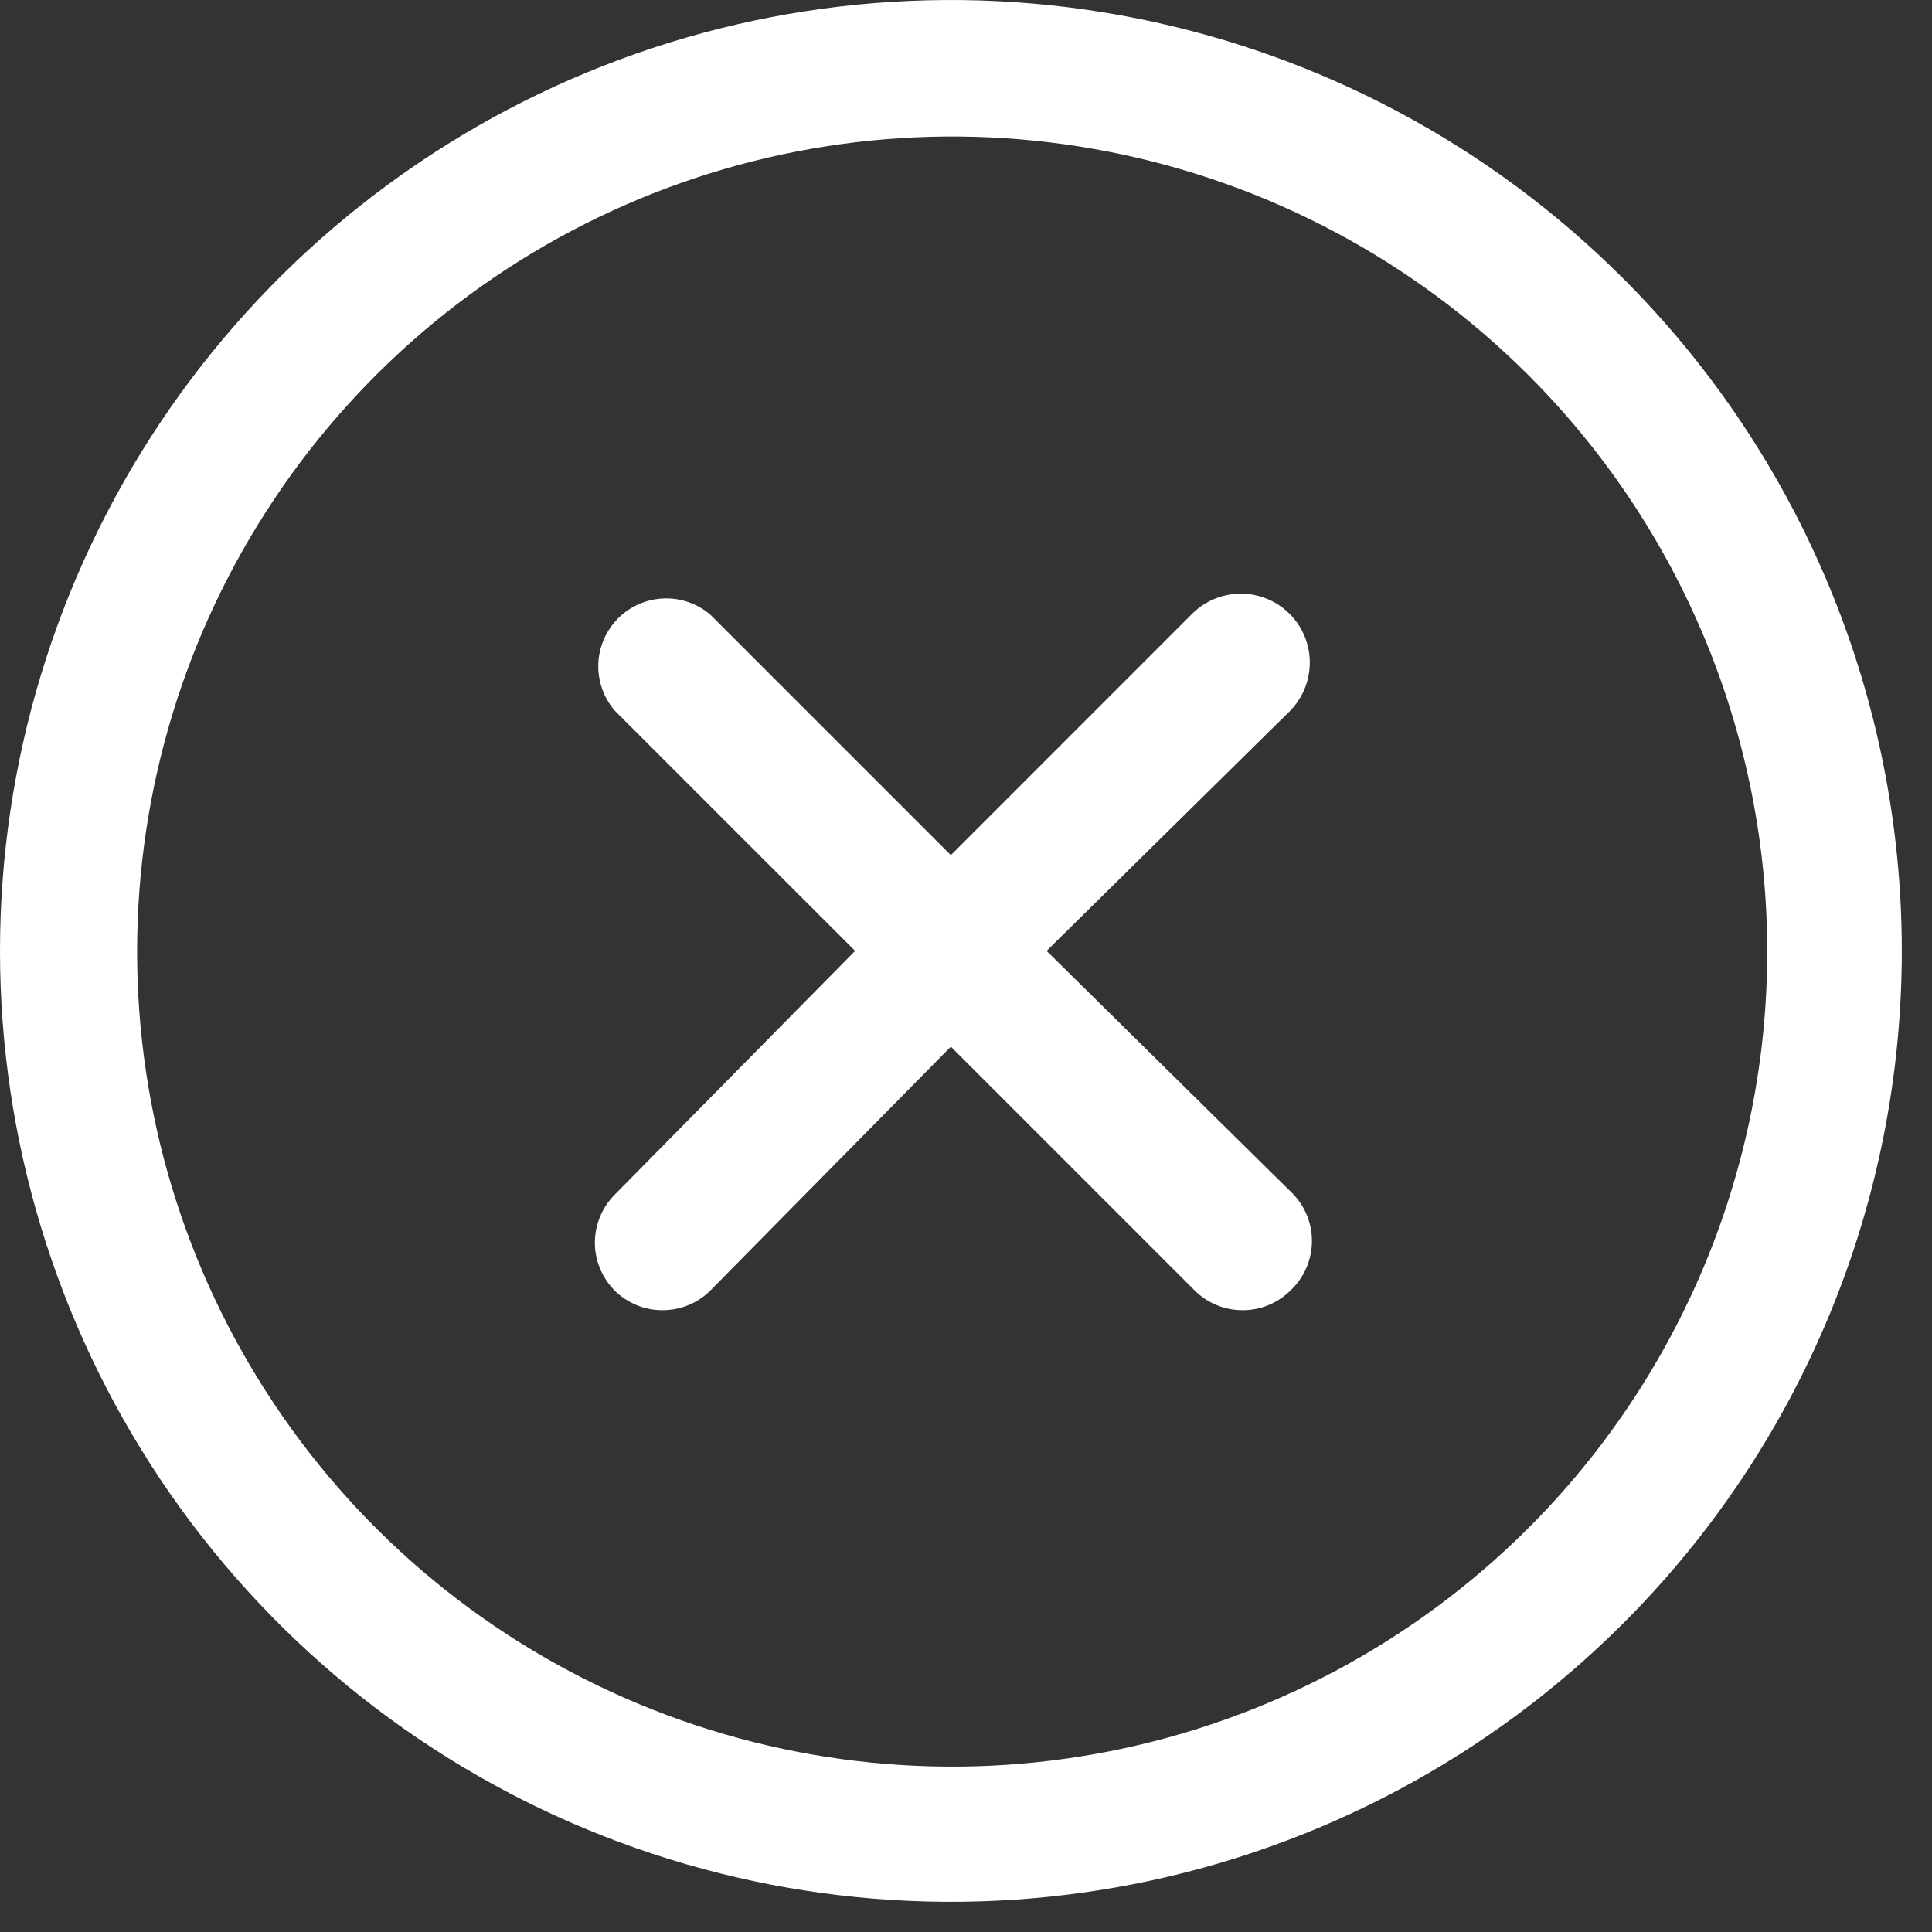
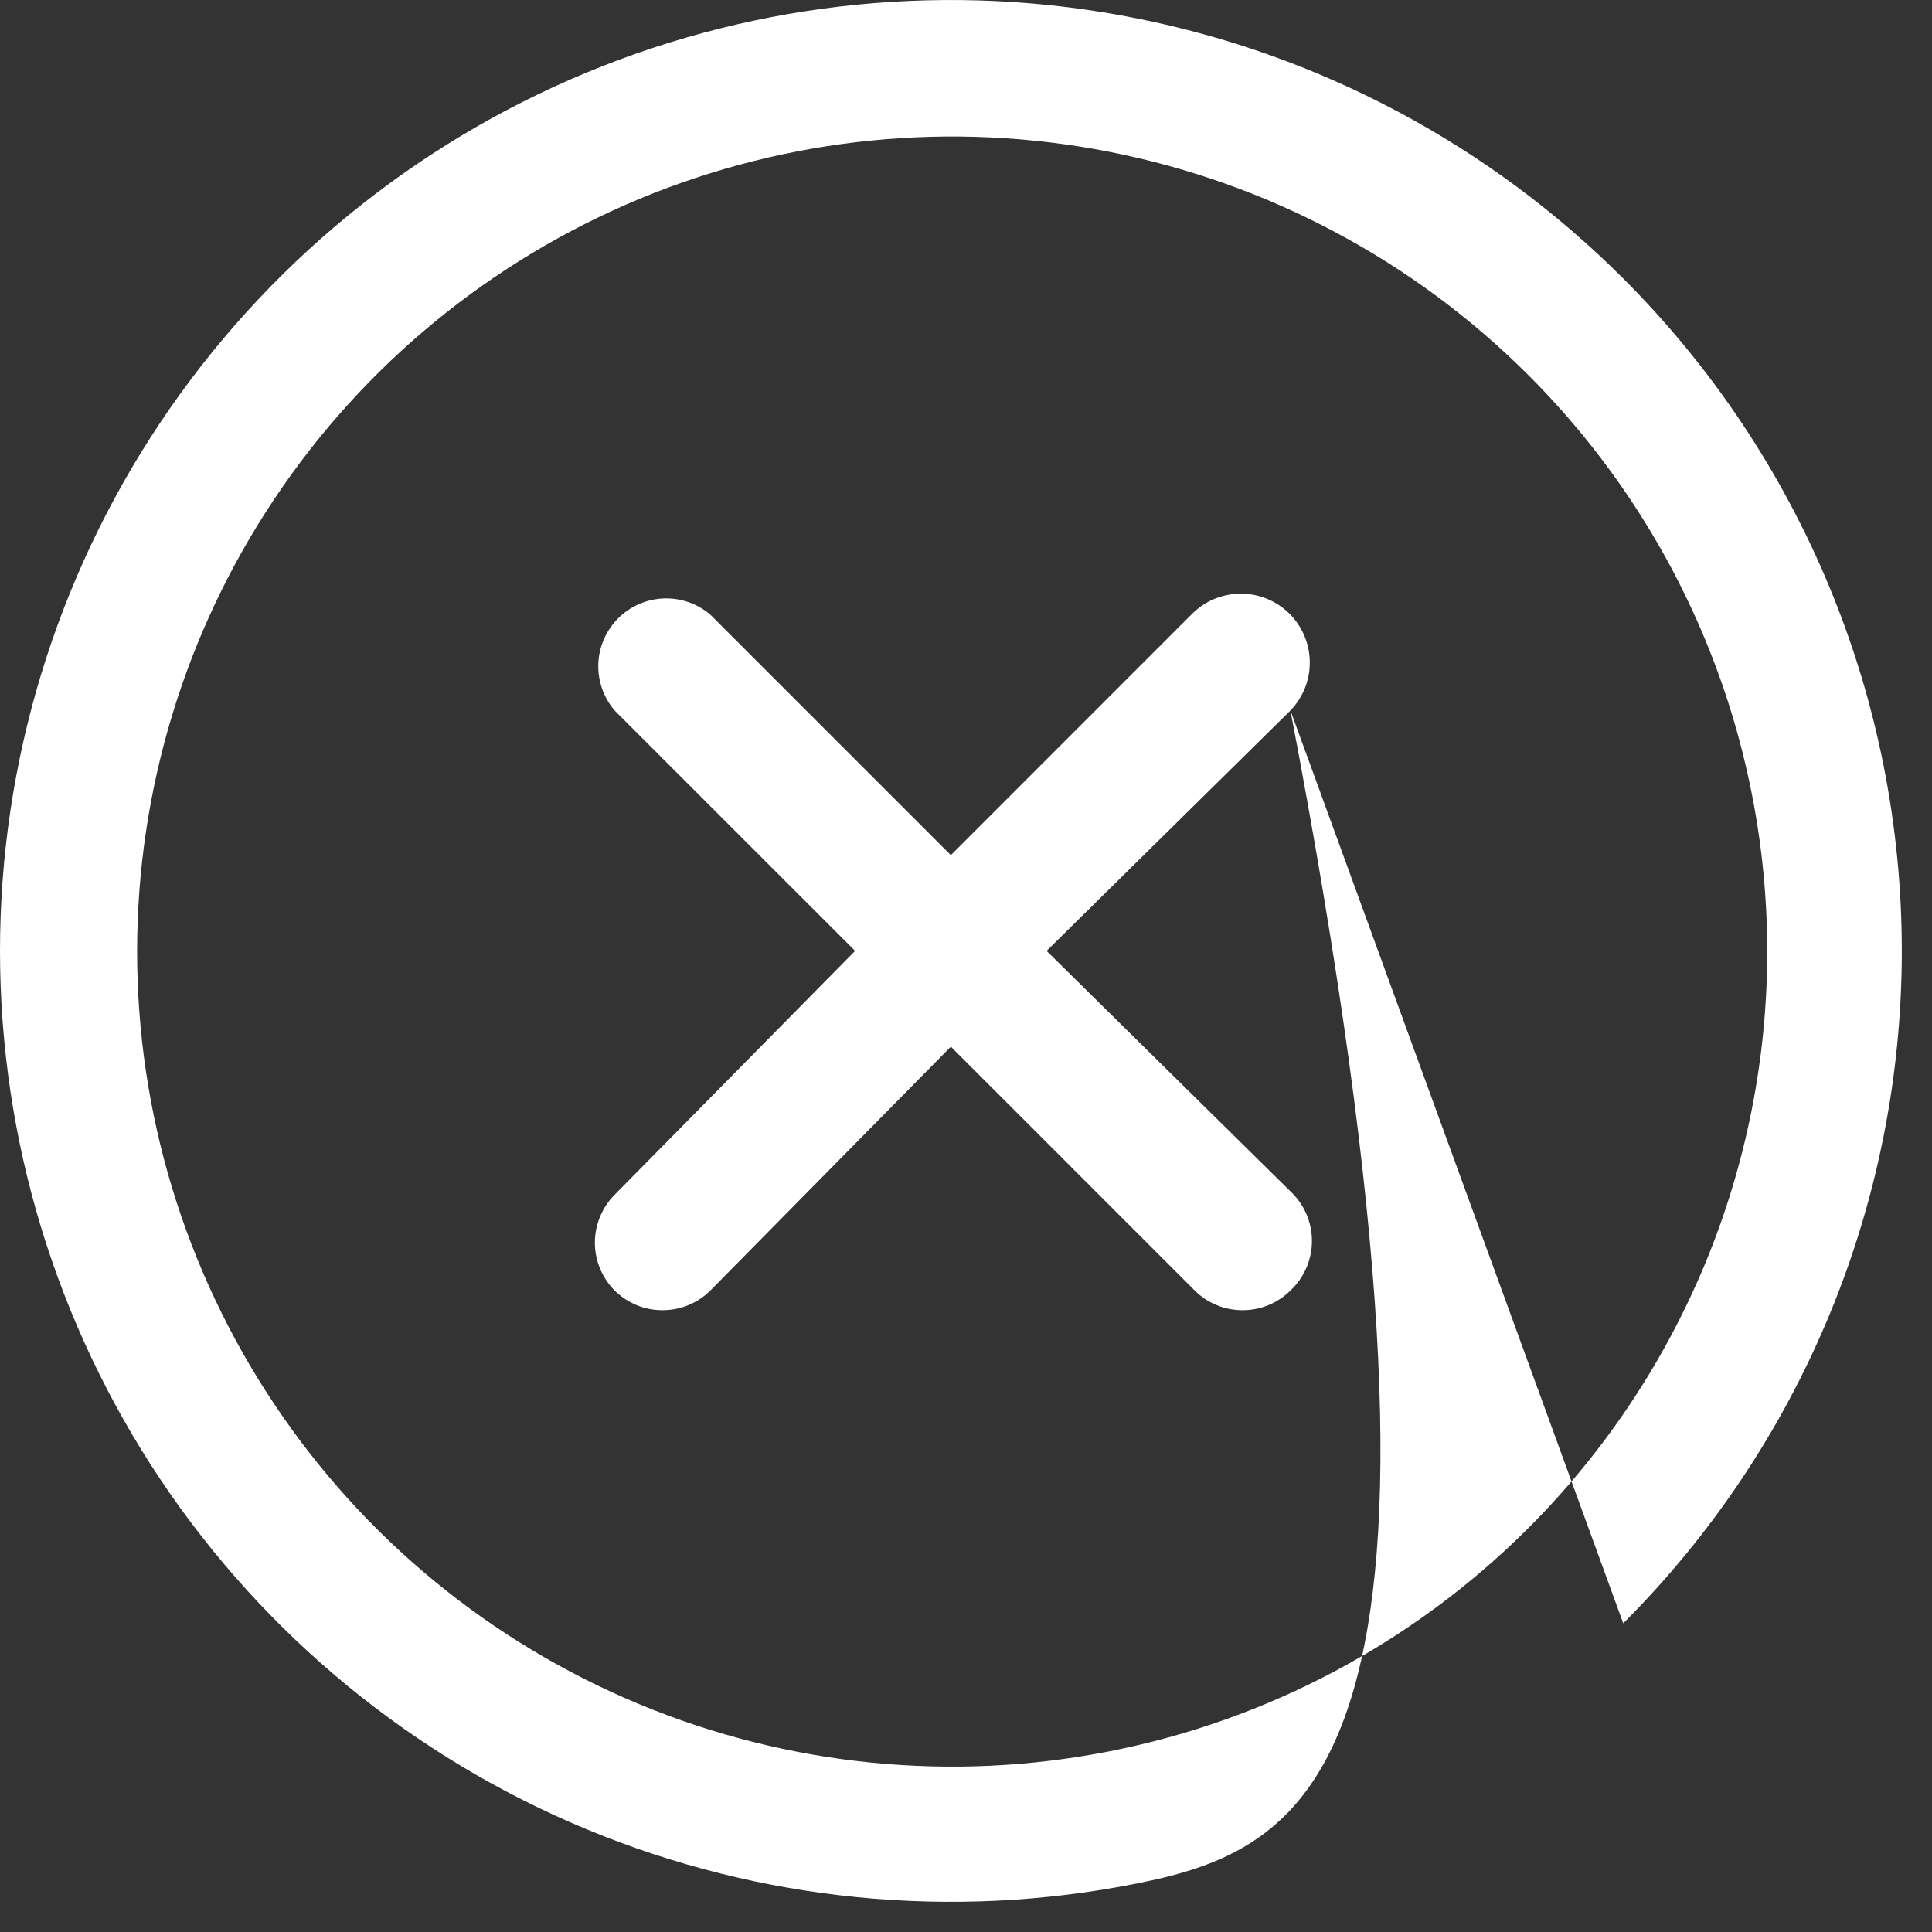
<svg xmlns="http://www.w3.org/2000/svg" width="32" height="32" viewBox="0 0 32 32" fill="none">
  <rect x="0" y="0" width="32" height="32" fill="#333333" stroke="none" />
-   <path id="Vector" d="M21.374 11.768L17.335 15.75L21.374 19.733C21.486 19.838 21.576 19.965 21.637 20.106C21.698 20.247 21.73 20.4 21.73 20.554C21.73 20.708 21.698 20.86 21.637 21.001C21.576 21.143 21.486 21.27 21.374 21.375C21.269 21.479 21.144 21.562 21.007 21.618C20.87 21.674 20.723 21.702 20.575 21.701C20.28 21.7 19.997 21.583 19.788 21.375L15.749 17.336L11.766 21.375C11.557 21.583 11.274 21.7 10.979 21.701C10.831 21.702 10.684 21.674 10.547 21.618C10.41 21.562 10.285 21.479 10.18 21.375C9.971 21.164 9.853 20.879 9.853 20.582C9.853 20.285 9.971 20 10.18 19.789L14.163 15.75L10.18 11.768C9.996 11.552 9.899 11.275 9.91 10.992C9.921 10.709 10.039 10.441 10.239 10.24C10.44 10.04 10.708 9.923 10.991 9.912C11.274 9.901 11.551 9.997 11.766 10.181L15.749 14.164L19.731 10.181C19.835 10.073 19.96 9.987 20.097 9.927C20.235 9.868 20.383 9.835 20.533 9.833C20.683 9.83 20.832 9.857 20.971 9.912C21.111 9.967 21.238 10.049 21.346 10.153C21.454 10.257 21.54 10.382 21.6 10.519C21.659 10.657 21.692 10.805 21.694 10.954C21.697 11.104 21.67 11.253 21.615 11.393C21.56 11.532 21.478 11.66 21.374 11.768ZM26.886 26.887C24.684 29.09 21.877 30.59 18.822 31.198C15.767 31.805 12.6 31.493 9.722 30.301C6.845 29.109 4.385 27.09 2.654 24.5C0.924 21.91 0 18.865 0 15.75C0 12.635 0.924 9.59 2.654 7C4.385 4.41 6.845 2.391 9.722 1.199C12.6 0.007 15.767 -0.305 18.822 0.303C21.877 0.91 24.684 2.41 26.886 4.613C28.349 6.075 29.509 7.811 30.301 9.722C31.093 11.633 31.5 13.682 31.5 15.75C31.5 17.819 31.093 19.867 30.301 21.778C29.509 23.689 28.349 25.425 26.886 26.887ZM25.3 6.199C23.41 4.315 21.005 3.034 18.387 2.517C15.77 2 13.058 2.27 10.594 3.293C8.13 4.317 6.024 6.047 4.543 8.266C3.061 10.485 2.271 13.093 2.271 15.761C2.271 18.429 3.061 21.038 4.543 23.257C6.024 25.476 8.13 27.206 10.594 28.229C13.058 29.252 15.77 29.522 18.387 29.005C21.005 28.488 23.41 27.207 25.3 25.324C26.559 24.07 27.557 22.579 28.239 20.938C28.92 19.297 29.271 17.538 29.271 15.761C29.271 13.985 28.92 12.225 28.239 10.584C27.557 8.943 26.559 7.453 25.3 6.199Z" fill="white" />
+   <path id="Vector" d="M21.374 11.768L17.335 15.75L21.374 19.733C21.486 19.838 21.576 19.965 21.637 20.106C21.698 20.247 21.73 20.4 21.73 20.554C21.73 20.708 21.698 20.86 21.637 21.001C21.576 21.143 21.486 21.27 21.374 21.375C21.269 21.479 21.144 21.562 21.007 21.618C20.87 21.674 20.723 21.702 20.575 21.701C20.28 21.7 19.997 21.583 19.788 21.375L15.749 17.336L11.766 21.375C11.557 21.583 11.274 21.7 10.979 21.701C10.831 21.702 10.684 21.674 10.547 21.618C10.41 21.562 10.285 21.479 10.18 21.375C9.971 21.164 9.853 20.879 9.853 20.582C9.853 20.285 9.971 20 10.18 19.789L14.163 15.75L10.18 11.768C9.996 11.552 9.899 11.275 9.91 10.992C9.921 10.709 10.039 10.441 10.239 10.24C10.44 10.04 10.708 9.923 10.991 9.912C11.274 9.901 11.551 9.997 11.766 10.181L15.749 14.164L19.731 10.181C19.835 10.073 19.96 9.987 20.097 9.927C20.235 9.868 20.383 9.835 20.533 9.833C20.683 9.83 20.832 9.857 20.971 9.912C21.111 9.967 21.238 10.049 21.346 10.153C21.454 10.257 21.54 10.382 21.6 10.519C21.659 10.657 21.692 10.805 21.694 10.954C21.697 11.104 21.67 11.253 21.615 11.393C21.56 11.532 21.478 11.66 21.374 11.768ZC24.684 29.09 21.877 30.59 18.822 31.198C15.767 31.805 12.6 31.493 9.722 30.301C6.845 29.109 4.385 27.09 2.654 24.5C0.924 21.91 0 18.865 0 15.75C0 12.635 0.924 9.59 2.654 7C4.385 4.41 6.845 2.391 9.722 1.199C12.6 0.007 15.767 -0.305 18.822 0.303C21.877 0.91 24.684 2.41 26.886 4.613C28.349 6.075 29.509 7.811 30.301 9.722C31.093 11.633 31.5 13.682 31.5 15.75C31.5 17.819 31.093 19.867 30.301 21.778C29.509 23.689 28.349 25.425 26.886 26.887ZM25.3 6.199C23.41 4.315 21.005 3.034 18.387 2.517C15.77 2 13.058 2.27 10.594 3.293C8.13 4.317 6.024 6.047 4.543 8.266C3.061 10.485 2.271 13.093 2.271 15.761C2.271 18.429 3.061 21.038 4.543 23.257C6.024 25.476 8.13 27.206 10.594 28.229C13.058 29.252 15.77 29.522 18.387 29.005C21.005 28.488 23.41 27.207 25.3 25.324C26.559 24.07 27.557 22.579 28.239 20.938C28.92 19.297 29.271 17.538 29.271 15.761C29.271 13.985 28.92 12.225 28.239 10.584C27.557 8.943 26.559 7.453 25.3 6.199Z" fill="white" />
</svg>